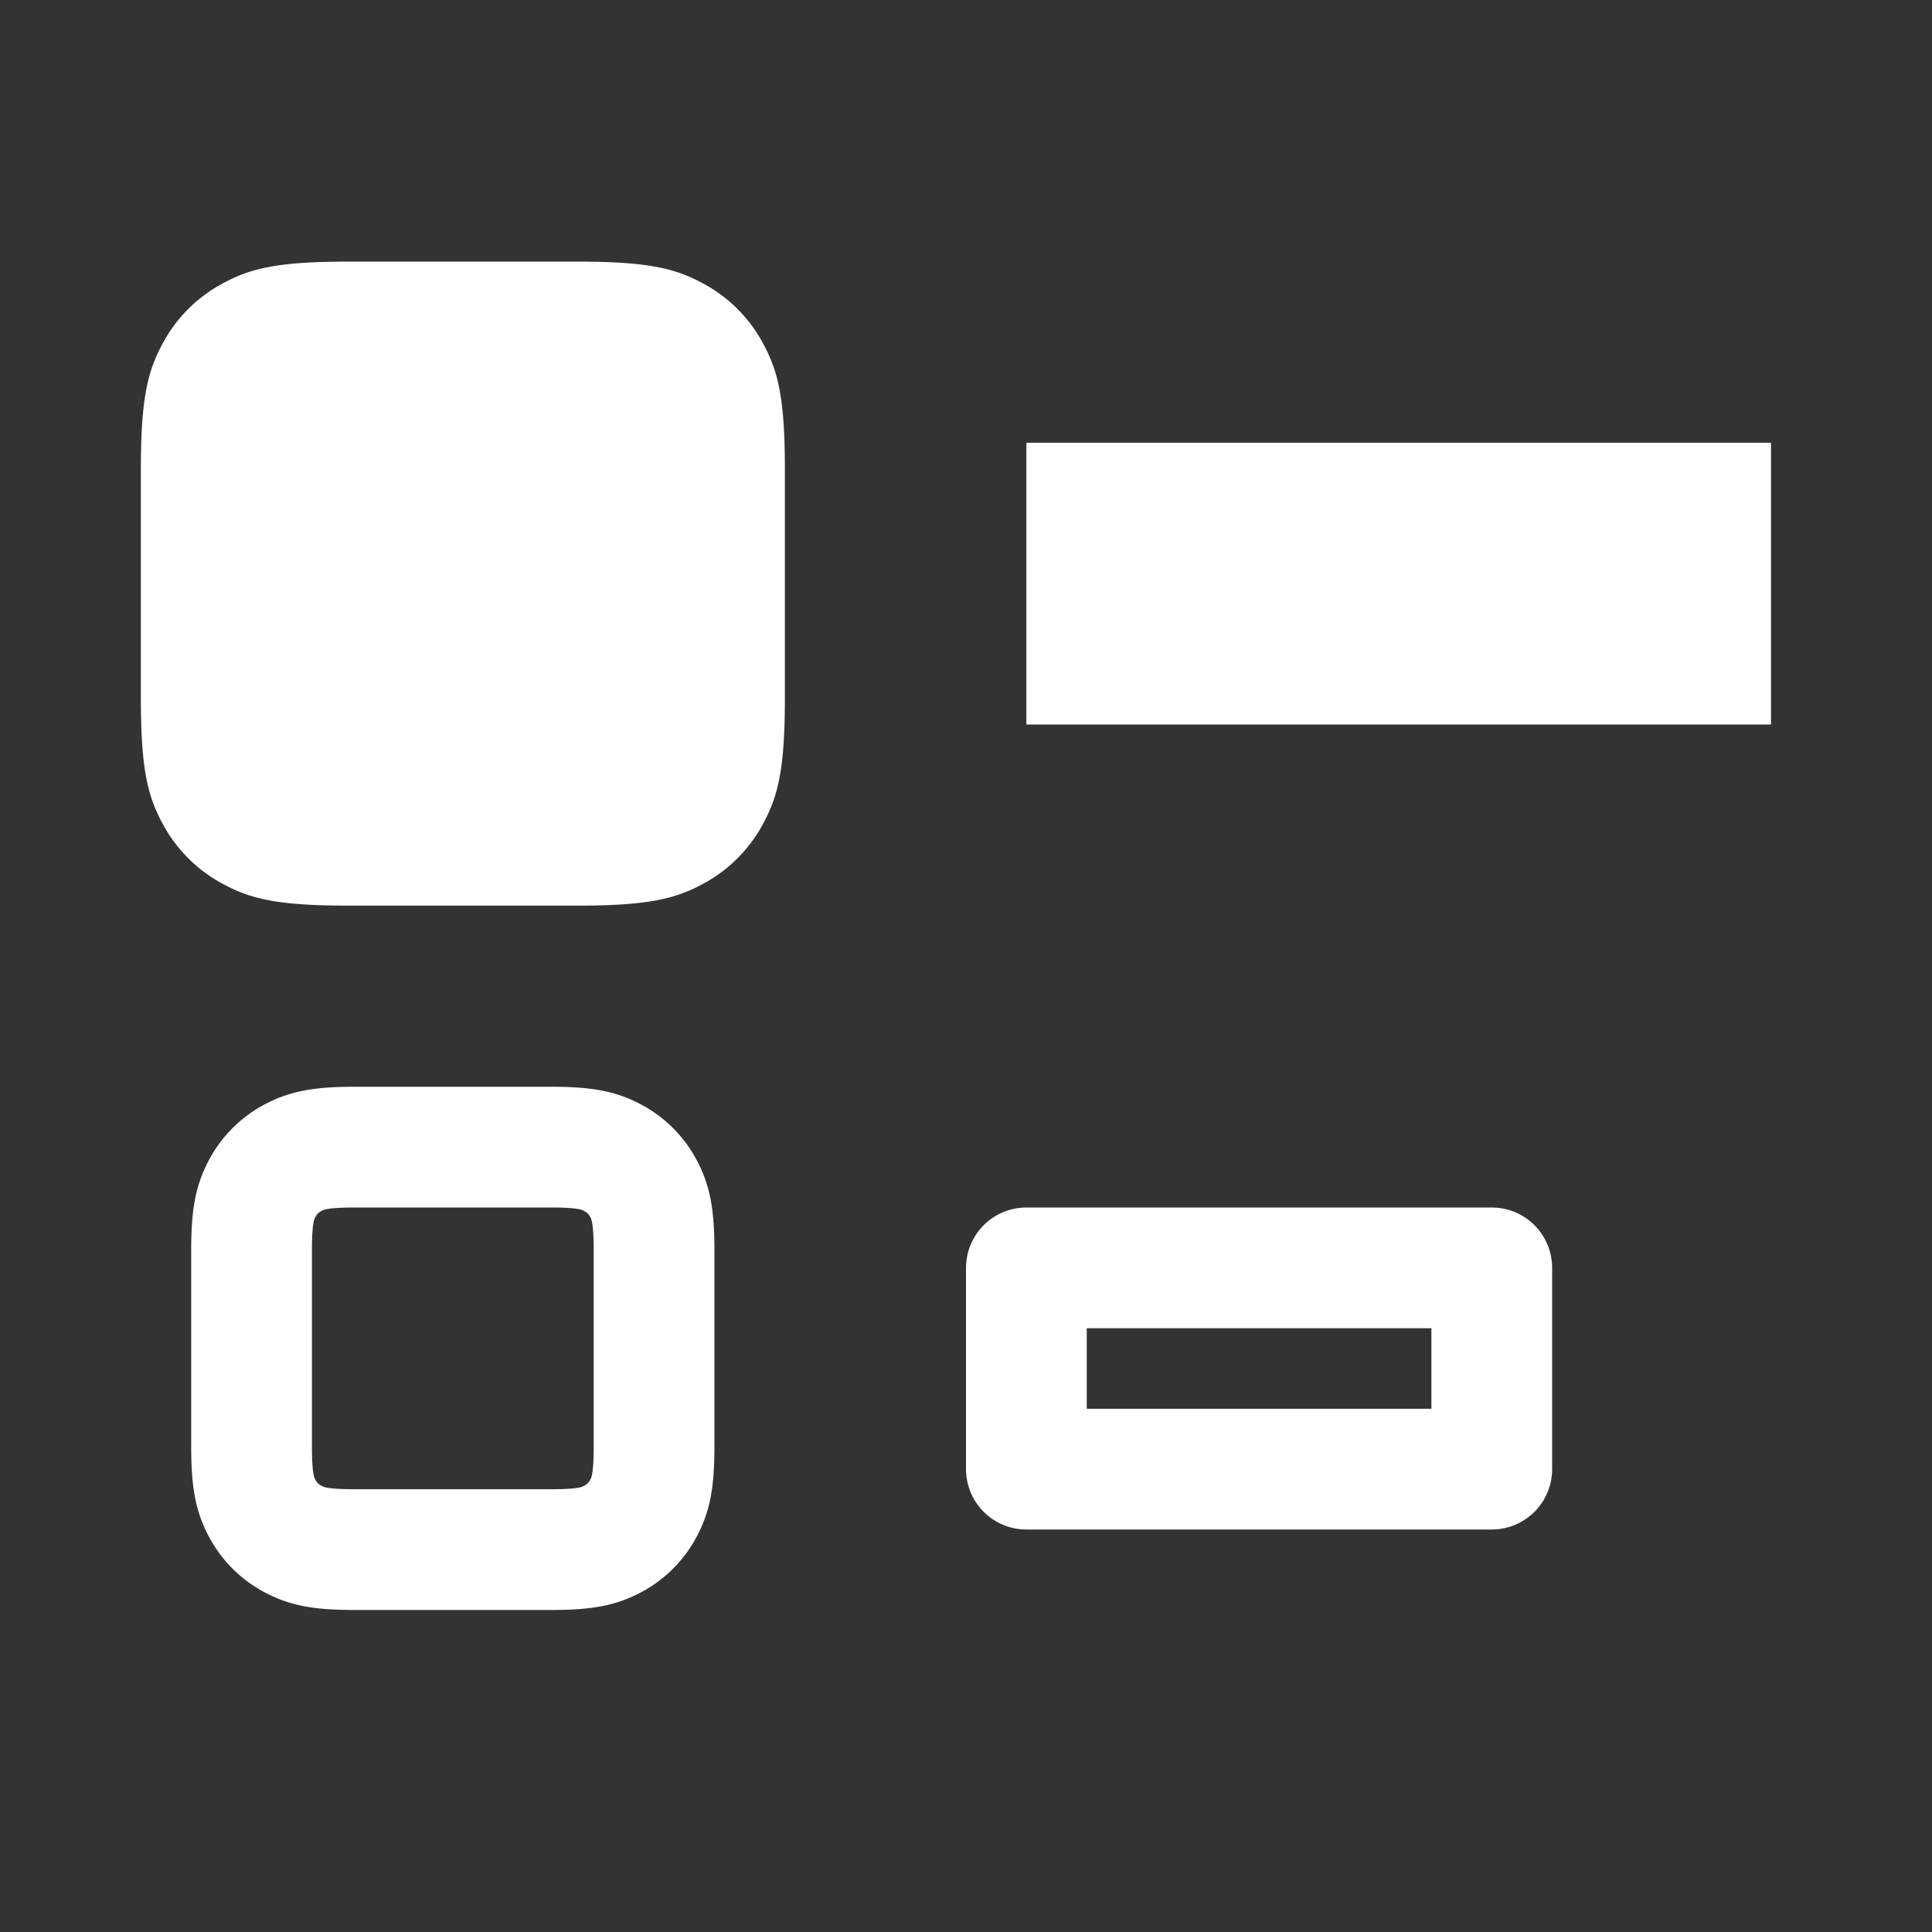
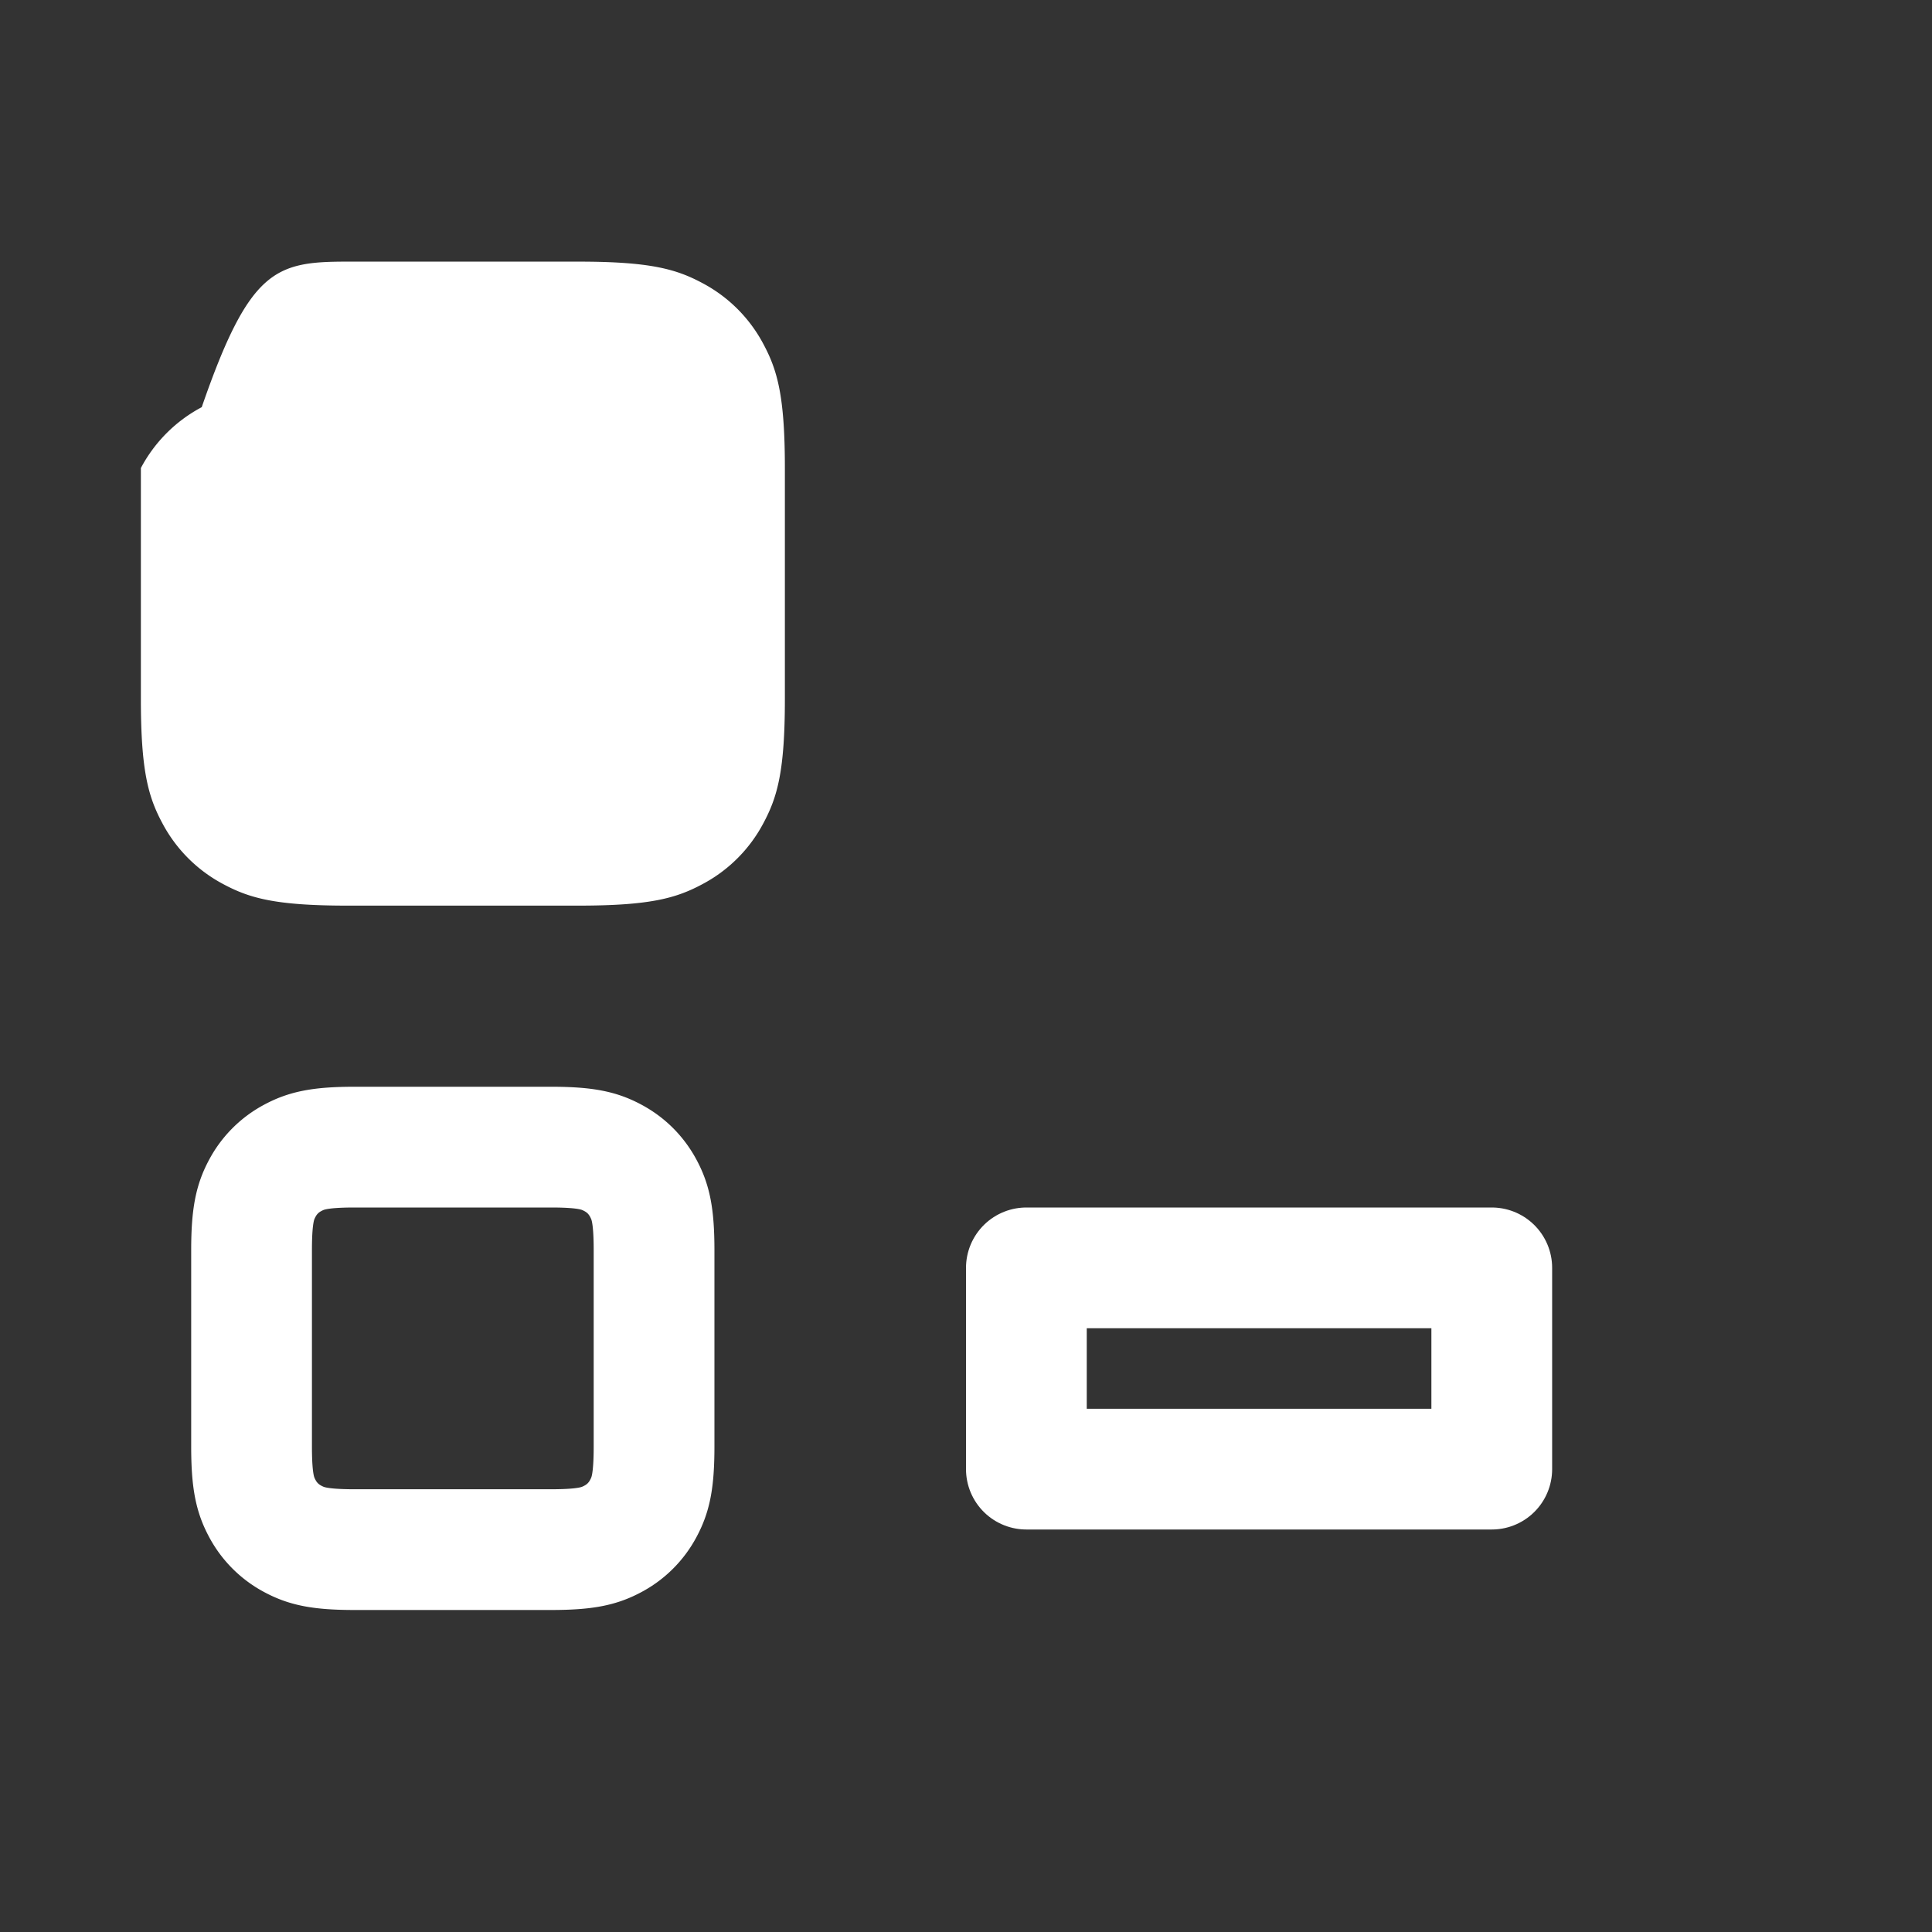
<svg xmlns="http://www.w3.org/2000/svg" width="96" height="96">
  <rect width="100%" height="100%" fill="#333333" stroke="none" />
  <g fill="none" fill-rule="evenodd">
-     <path fill="#FFF" d="M17.256 13h11.488c3.567 0 4.86.371 6.163 1.069a7.27 7.27 0 0 1 3.024 3.024C38.63 18.396 39 19.689 39 23.256v11.488c0 3.567-.371 4.86-1.069 6.163a7.27 7.27 0 0 1-3.024 3.024C33.604 44.63 32.311 45 28.744 45H17.256c-3.567 0-4.86-.371-6.163-1.069a7.27 7.27 0 0 1-3.024-3.024C7.37 39.604 7 38.311 7 34.744V23.256c0-3.567.371-4.86 1.069-6.163a7.27 7.27 0 0 1 3.024-3.024C12.396 13.37 13.689 13 17.256 13Z" />
+     <path fill="#FFF" d="M17.256 13h11.488c3.567 0 4.86.371 6.163 1.069a7.27 7.27 0 0 1 3.024 3.024C38.63 18.396 39 19.689 39 23.256v11.488c0 3.567-.371 4.86-1.069 6.163a7.27 7.27 0 0 1-3.024 3.024C33.604 44.63 32.311 45 28.744 45H17.256c-3.567 0-4.86-.371-6.163-1.069a7.27 7.27 0 0 1-3.024-3.024C7.37 39.604 7 38.311 7 34.744V23.256a7.27 7.27 0 0 1 3.024-3.024C12.396 13.37 13.689 13 17.256 13Z" />
    <path stroke="#FFF" stroke-linecap="round" stroke-linejoin="round" stroke-width="6" d="M17.628 57h9.744c1.783 0 2.43.186 3.082.534.652.349 1.163.86 1.512 1.512.348.652.534 1.299.534 3.082v9.744c0 1.783-.186 2.43-.534 3.082a3.635 3.635 0 0 1-1.512 1.512c-.652.348-1.299.534-3.082.534h-9.744c-1.783 0-2.43-.186-3.082-.534a3.635 3.635 0 0 1-1.512-1.512c-.348-.652-.534-1.299-.534-3.082v-9.744c0-1.783.186-2.43.534-3.082a3.635 3.635 0 0 1 1.512-1.512c.652-.348 1.299-.534 3.082-.534Z" />
-     <path fill="#FFF" d="M51 22h37v14H51z" />
    <path stroke="#FFF" stroke-linecap="round" stroke-linejoin="round" stroke-width="6" d="M51 63h23.125v10H51z" />
  </g>
</svg>